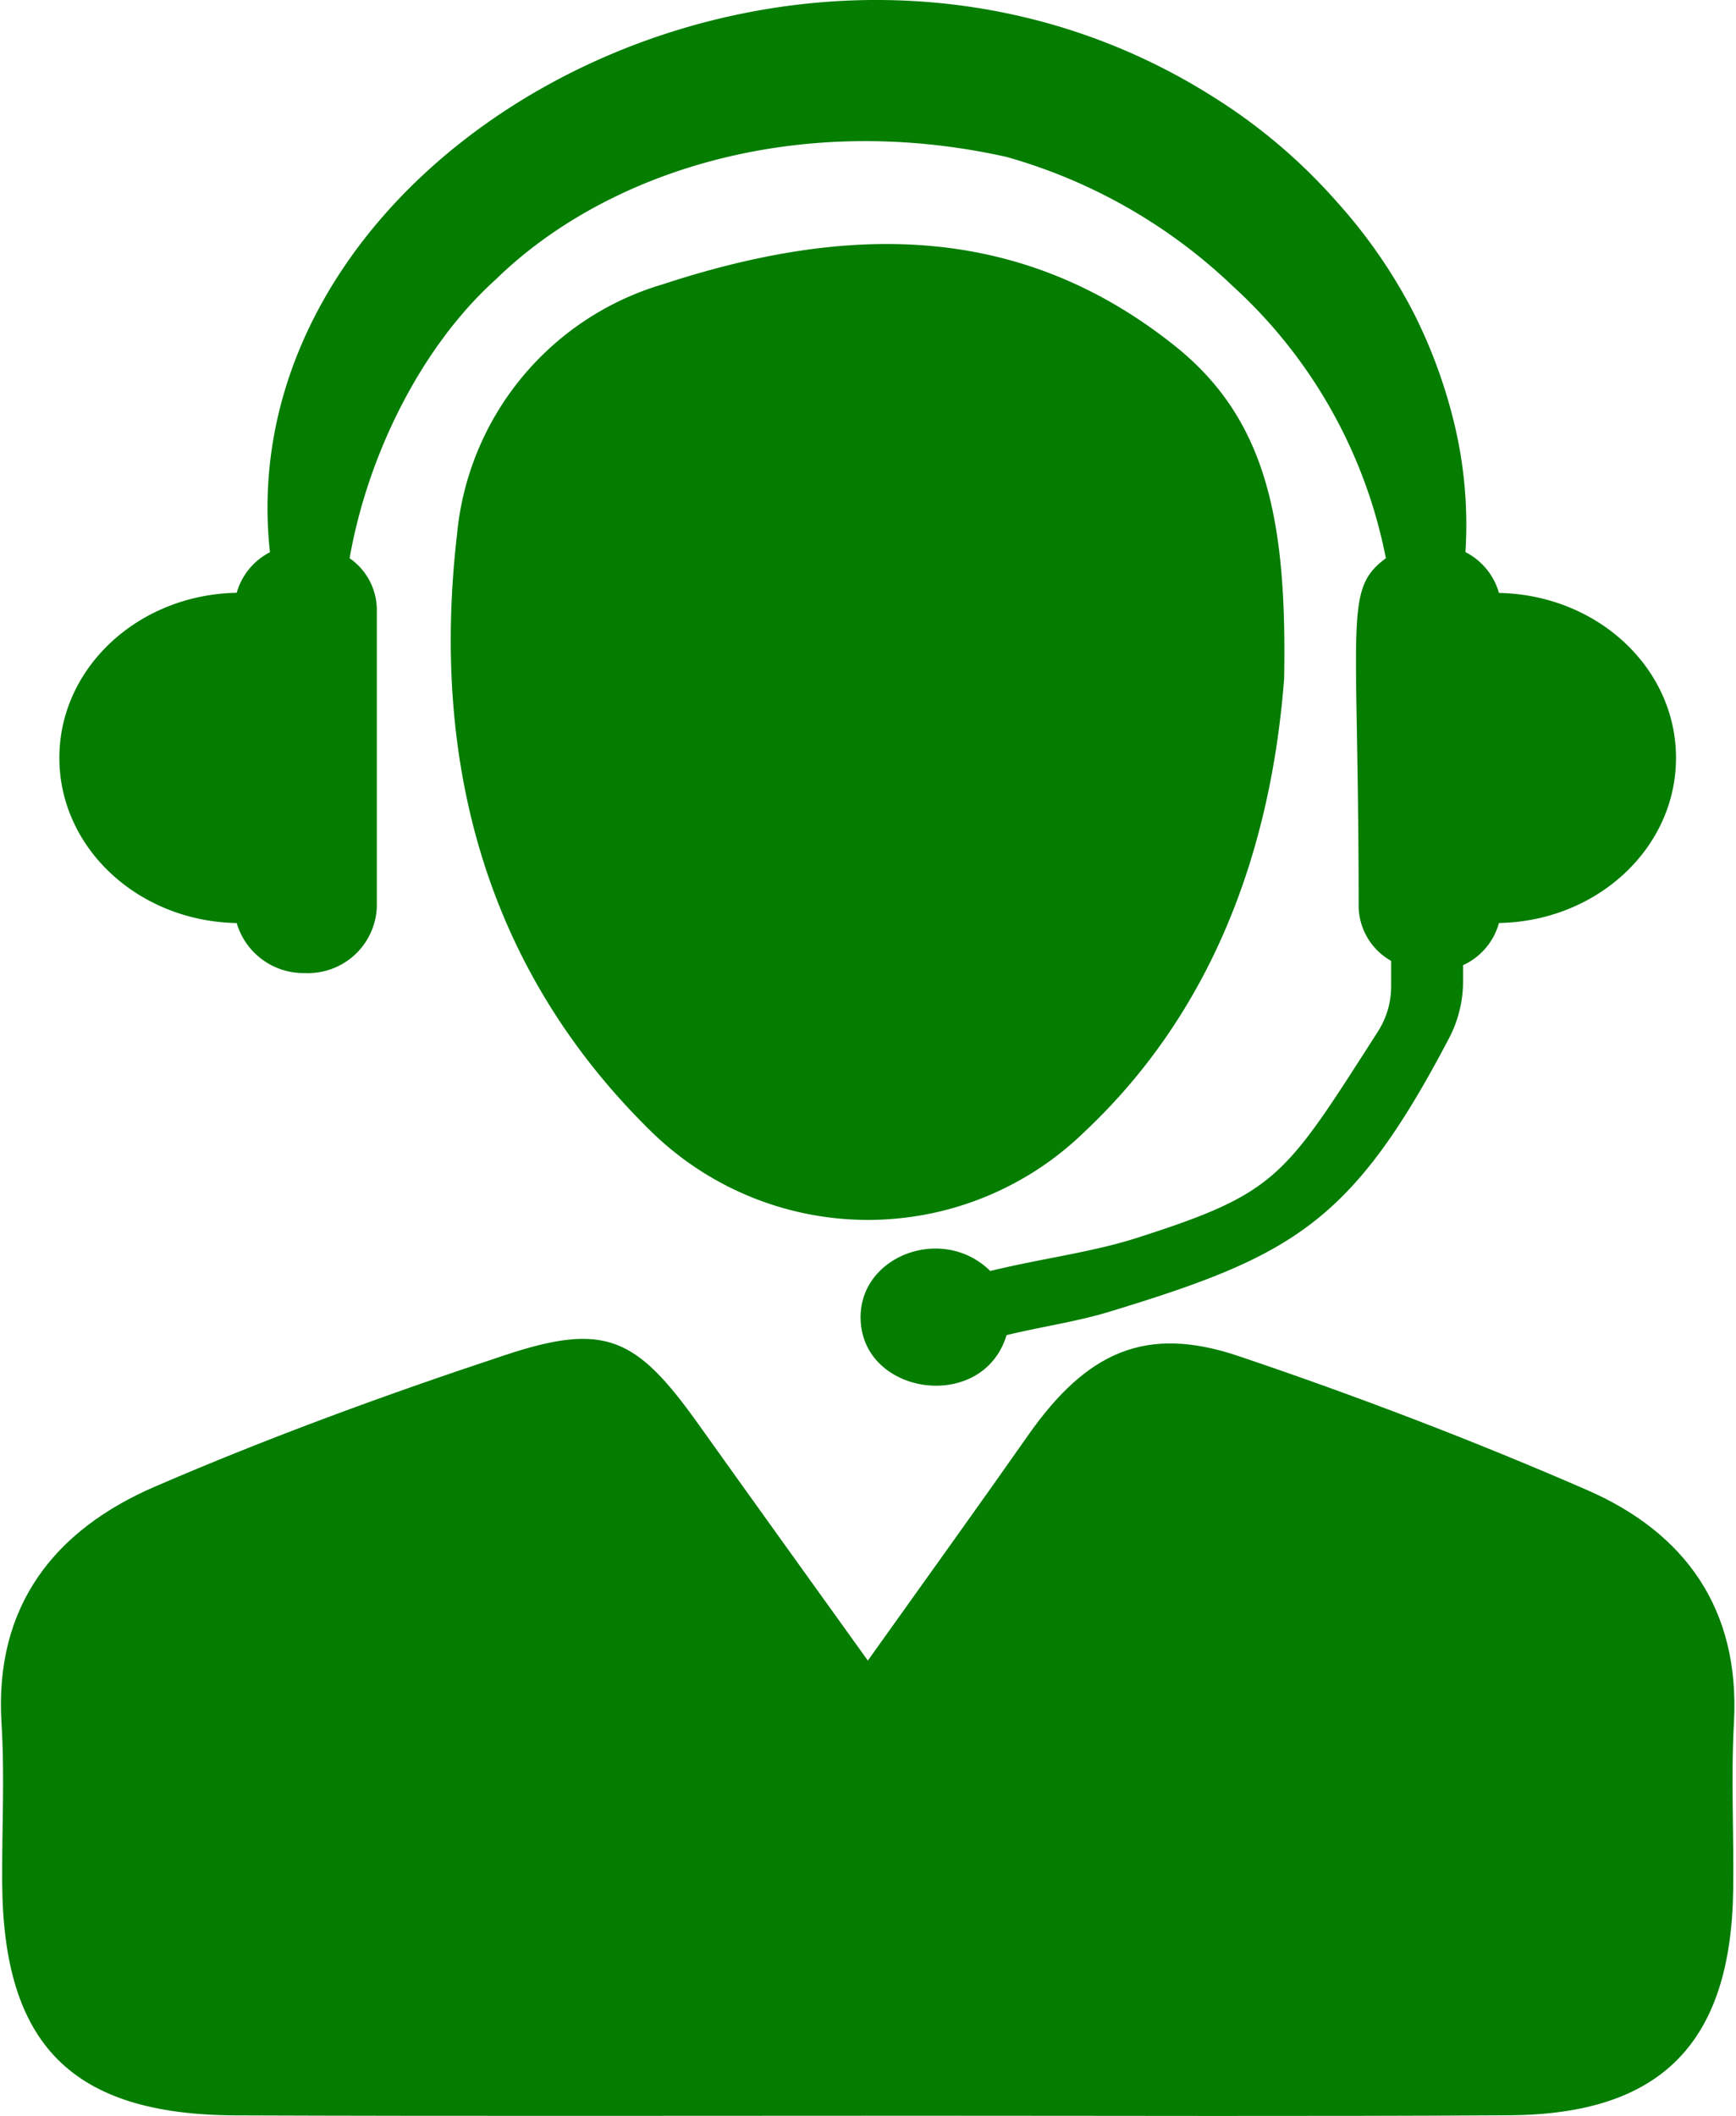
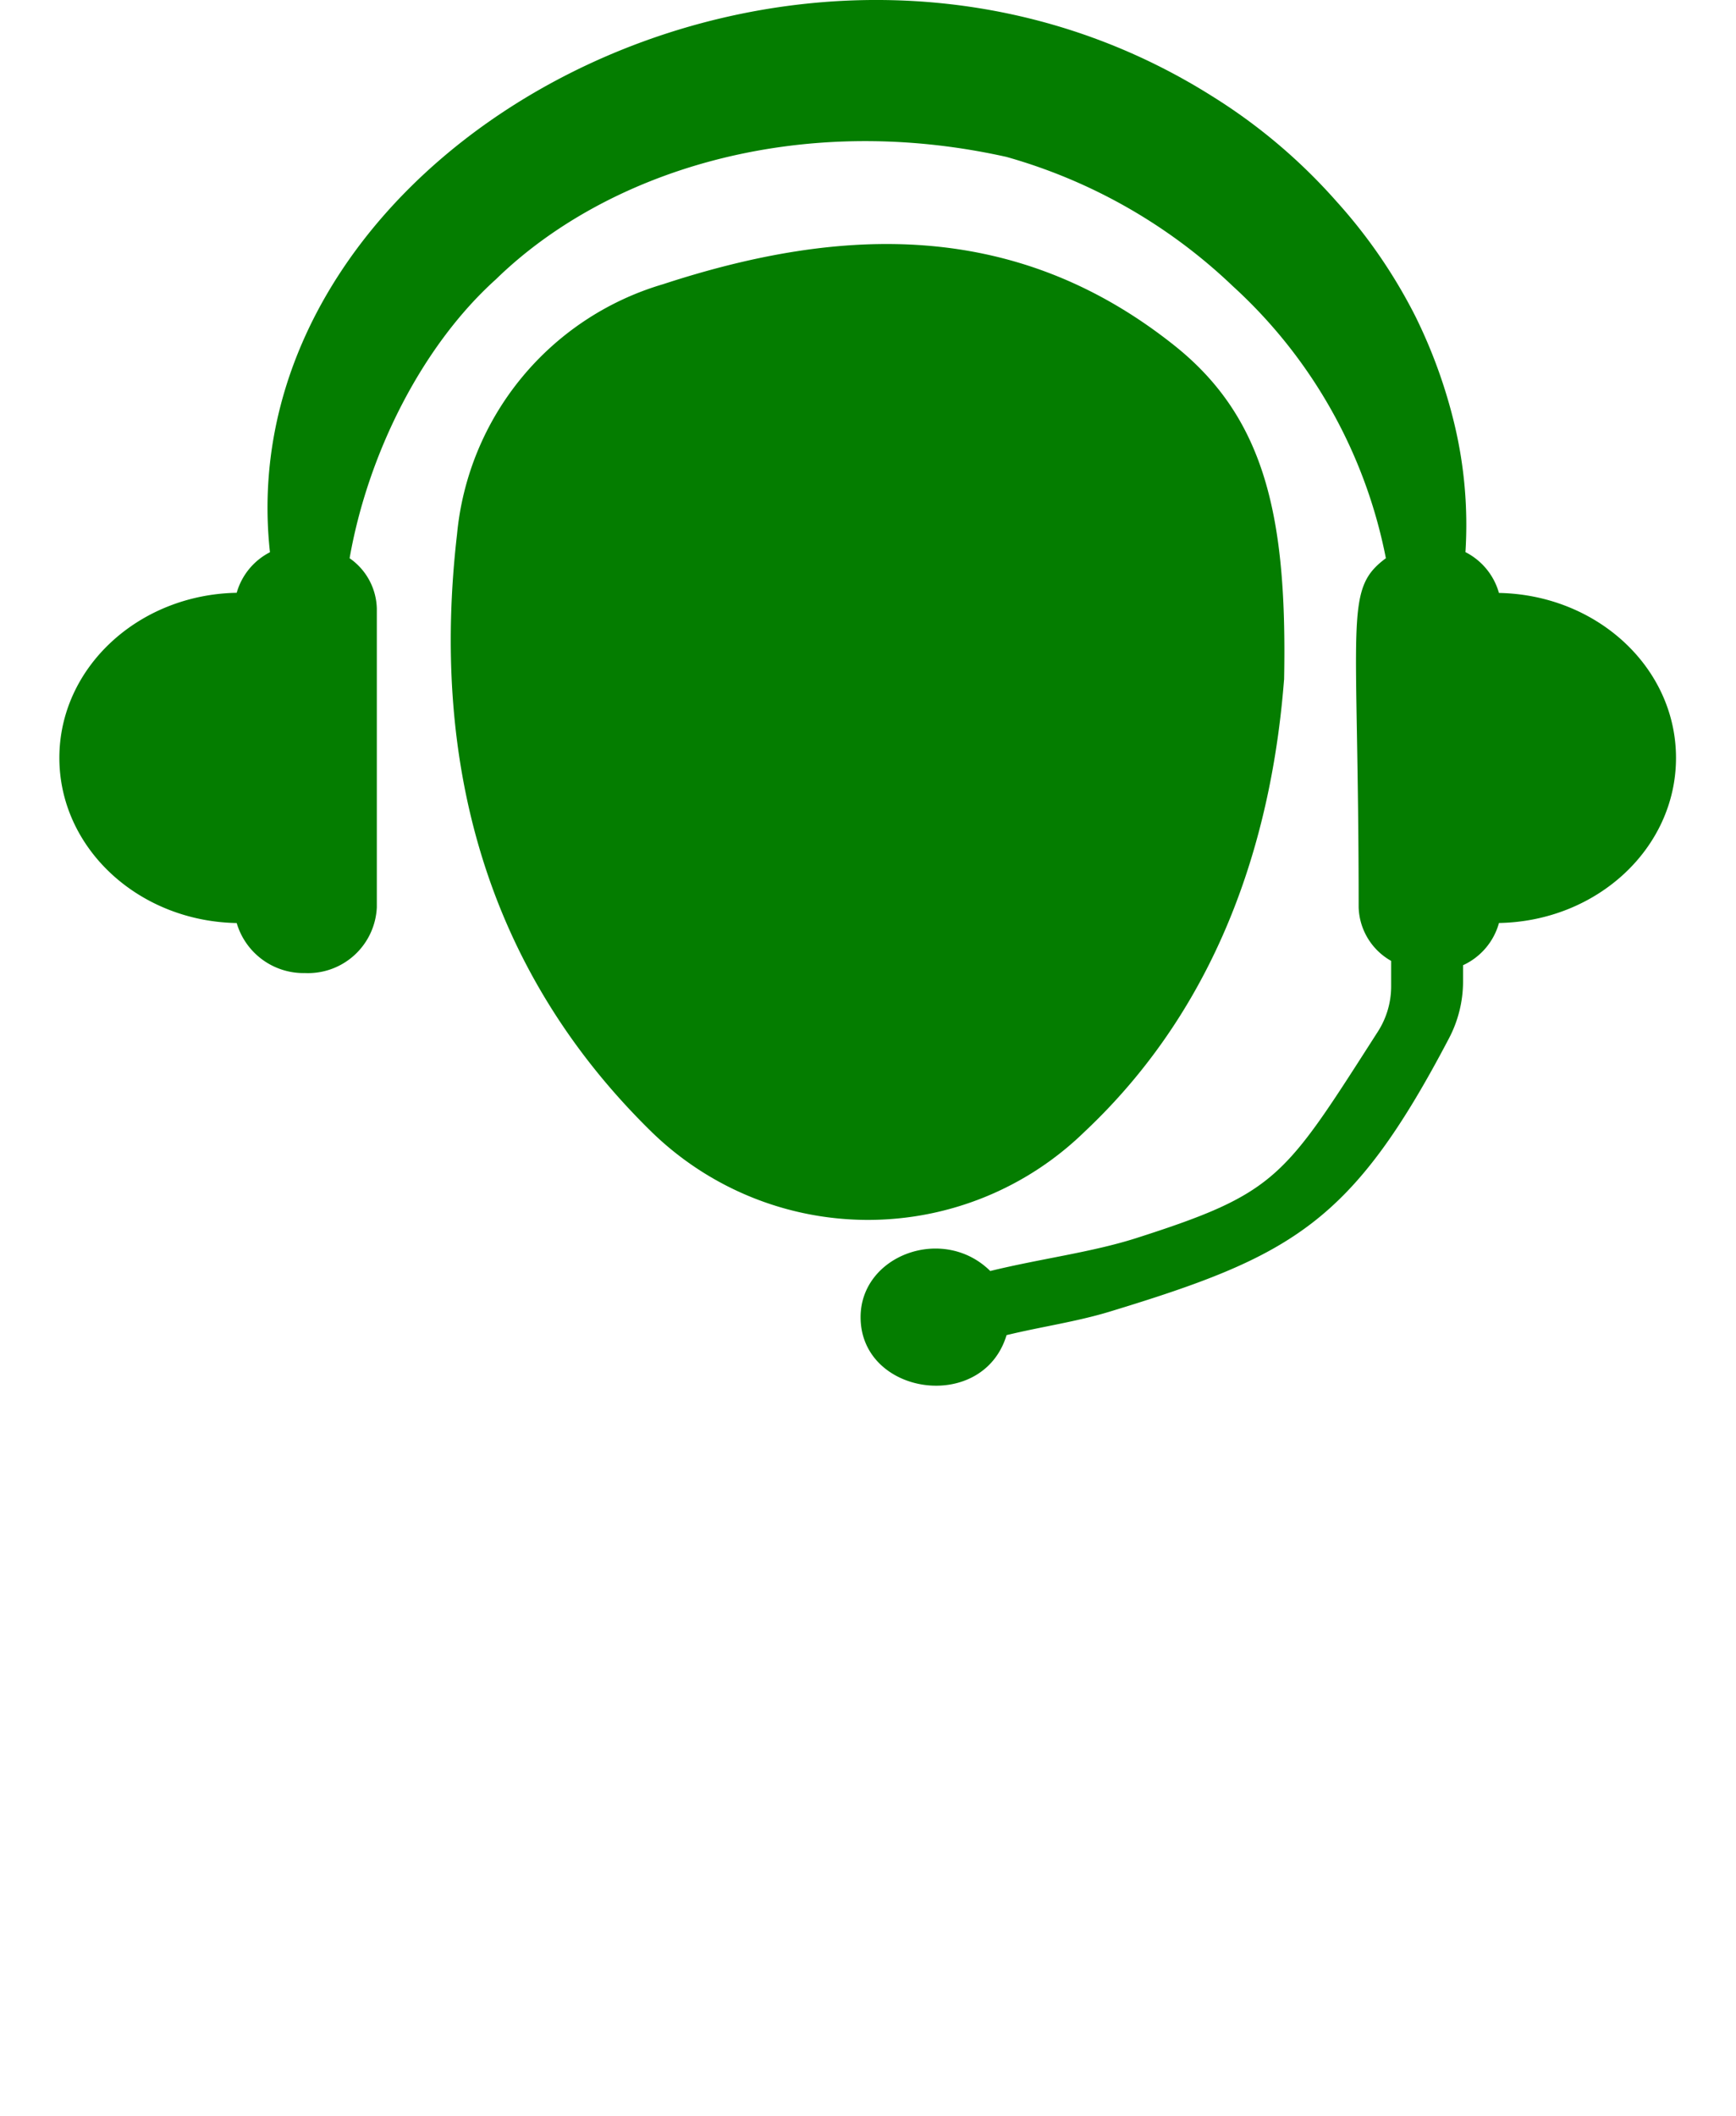
<svg xmlns="http://www.w3.org/2000/svg" width="93" height="113.316" viewBox="0 0 93 113.316">
  <defs>
    <clipPath id="clip-path">
-       <path id="Path_21" data-name="Path 21" d="M159,501h93v41.812H159Zm0,0" transform="translate(-159 -501)" fill="#047d00" />
-     </clipPath>
+       </clipPath>
  </defs>
  <g id="Untitled_design_274_" data-name="Untitled design(274)" transform="translate(-159 -121.951)">
    <path id="Path_19" data-name="Path 19" d="M252.995,153.7a3.524,3.524,0,0,0-1.794-2.183,23.114,23.114,0,0,0-.59-6.851,27.521,27.521,0,0,0-2.089-5.771,28.069,28.069,0,0,0-4.232-6.161,30.014,30.014,0,0,0-6.563-5.571c-22.243-14.11-52.954,2.579-50.57,24.36a3.522,3.522,0,0,0-1.782,2.172c-5.263.095-9.5,4.007-9.5,8.84s4.232,8.751,9.5,8.845a3.734,3.734,0,0,0,3.659,2.679,3.692,3.692,0,0,0,3.848-3.523V154.545a3.377,3.377,0,0,0-1.458-2.7c.962-5.506,3.824-11.324,7.837-14.936,5.89-5.742,16.112-9.058,27.349-6.556a28.888,28.888,0,0,1,12.128,6.921,26.613,26.613,0,0,1,8.2,14.57c-2.272,1.688-1.458,3.145-1.458,18.695a3.411,3.411,0,0,0,1.741,2.868v1.357a4.489,4.489,0,0,1-.709,2.426c-5.028,7.837-5.359,8.633-12.954,11.064-2.39.761-5.087,1.092-7.814,1.759-2.514-2.485-6.946-.85-6.946,2.472,0,4.2,6.551,5.157,7.82.962,1.841-.448,3.735-.714,5.518-1.256,9.8-2.981,13-4.751,18.188-14.647a6.55,6.55,0,0,0,.749-3.033v-.873a3.521,3.521,0,0,0,1.924-2.261c5.258-.094,9.484-4.006,9.484-8.84s-4.226-8.734-9.484-8.834" transform="translate(-13.695 0)" fill="#047d00" />
    <g id="Group_11" data-name="Group 11" transform="translate(159 193.455)" clip-path="url(#clip-path)">
-       <path id="Path_20" data-name="Path 20" d="M205.7,519.221c3.146-4.414,5.884-8.209,8.569-12.038,3.146-4.491,6.315-5.942,11.284-4.266,6.315,2.13,12.564,4.514,18.678,7.176,5.247,2.284,8.192,6.367,7.867,12.422-.165,2.98,0,5.972-.041,8.958-.106,8.226-3.854,12.056-12,12.1-10.523.065-21.045.024-31.567.024-12.228,0-24.462.029-36.685-.018-8.746-.041-12.434-3.777-12.481-12.475-.018-2.844.141-5.695-.036-8.527-.389-6.3,2.857-10.351,8.209-12.664,6.12-2.644,12.4-4.939,18.726-7.034,5.394-1.794,7.064-.991,10.4,3.688,2.874,4.031,5.771,8.05,9.076,12.658" transform="translate(-159.207 -501.805)" fill="#047d00" />
-     </g>
+       </g>
    <path id="Path_22" data-name="Path 22" d="M331.645,214.569c-.579,7.423-2.921,16.907-10.705,24.212a16.617,16.617,0,0,1-23.158.006c-8.994-8.786-11.833-19.957-10.44-32.02a15.471,15.471,0,0,1,11.036-13.39c9.608-3.145,18.914-3.458,27.371,3.264,4.939,3.918,6.067,9.3,5.9,17.927" transform="translate(-103.858 -56.206)" fill="#047d00" />
  </g>
</svg>